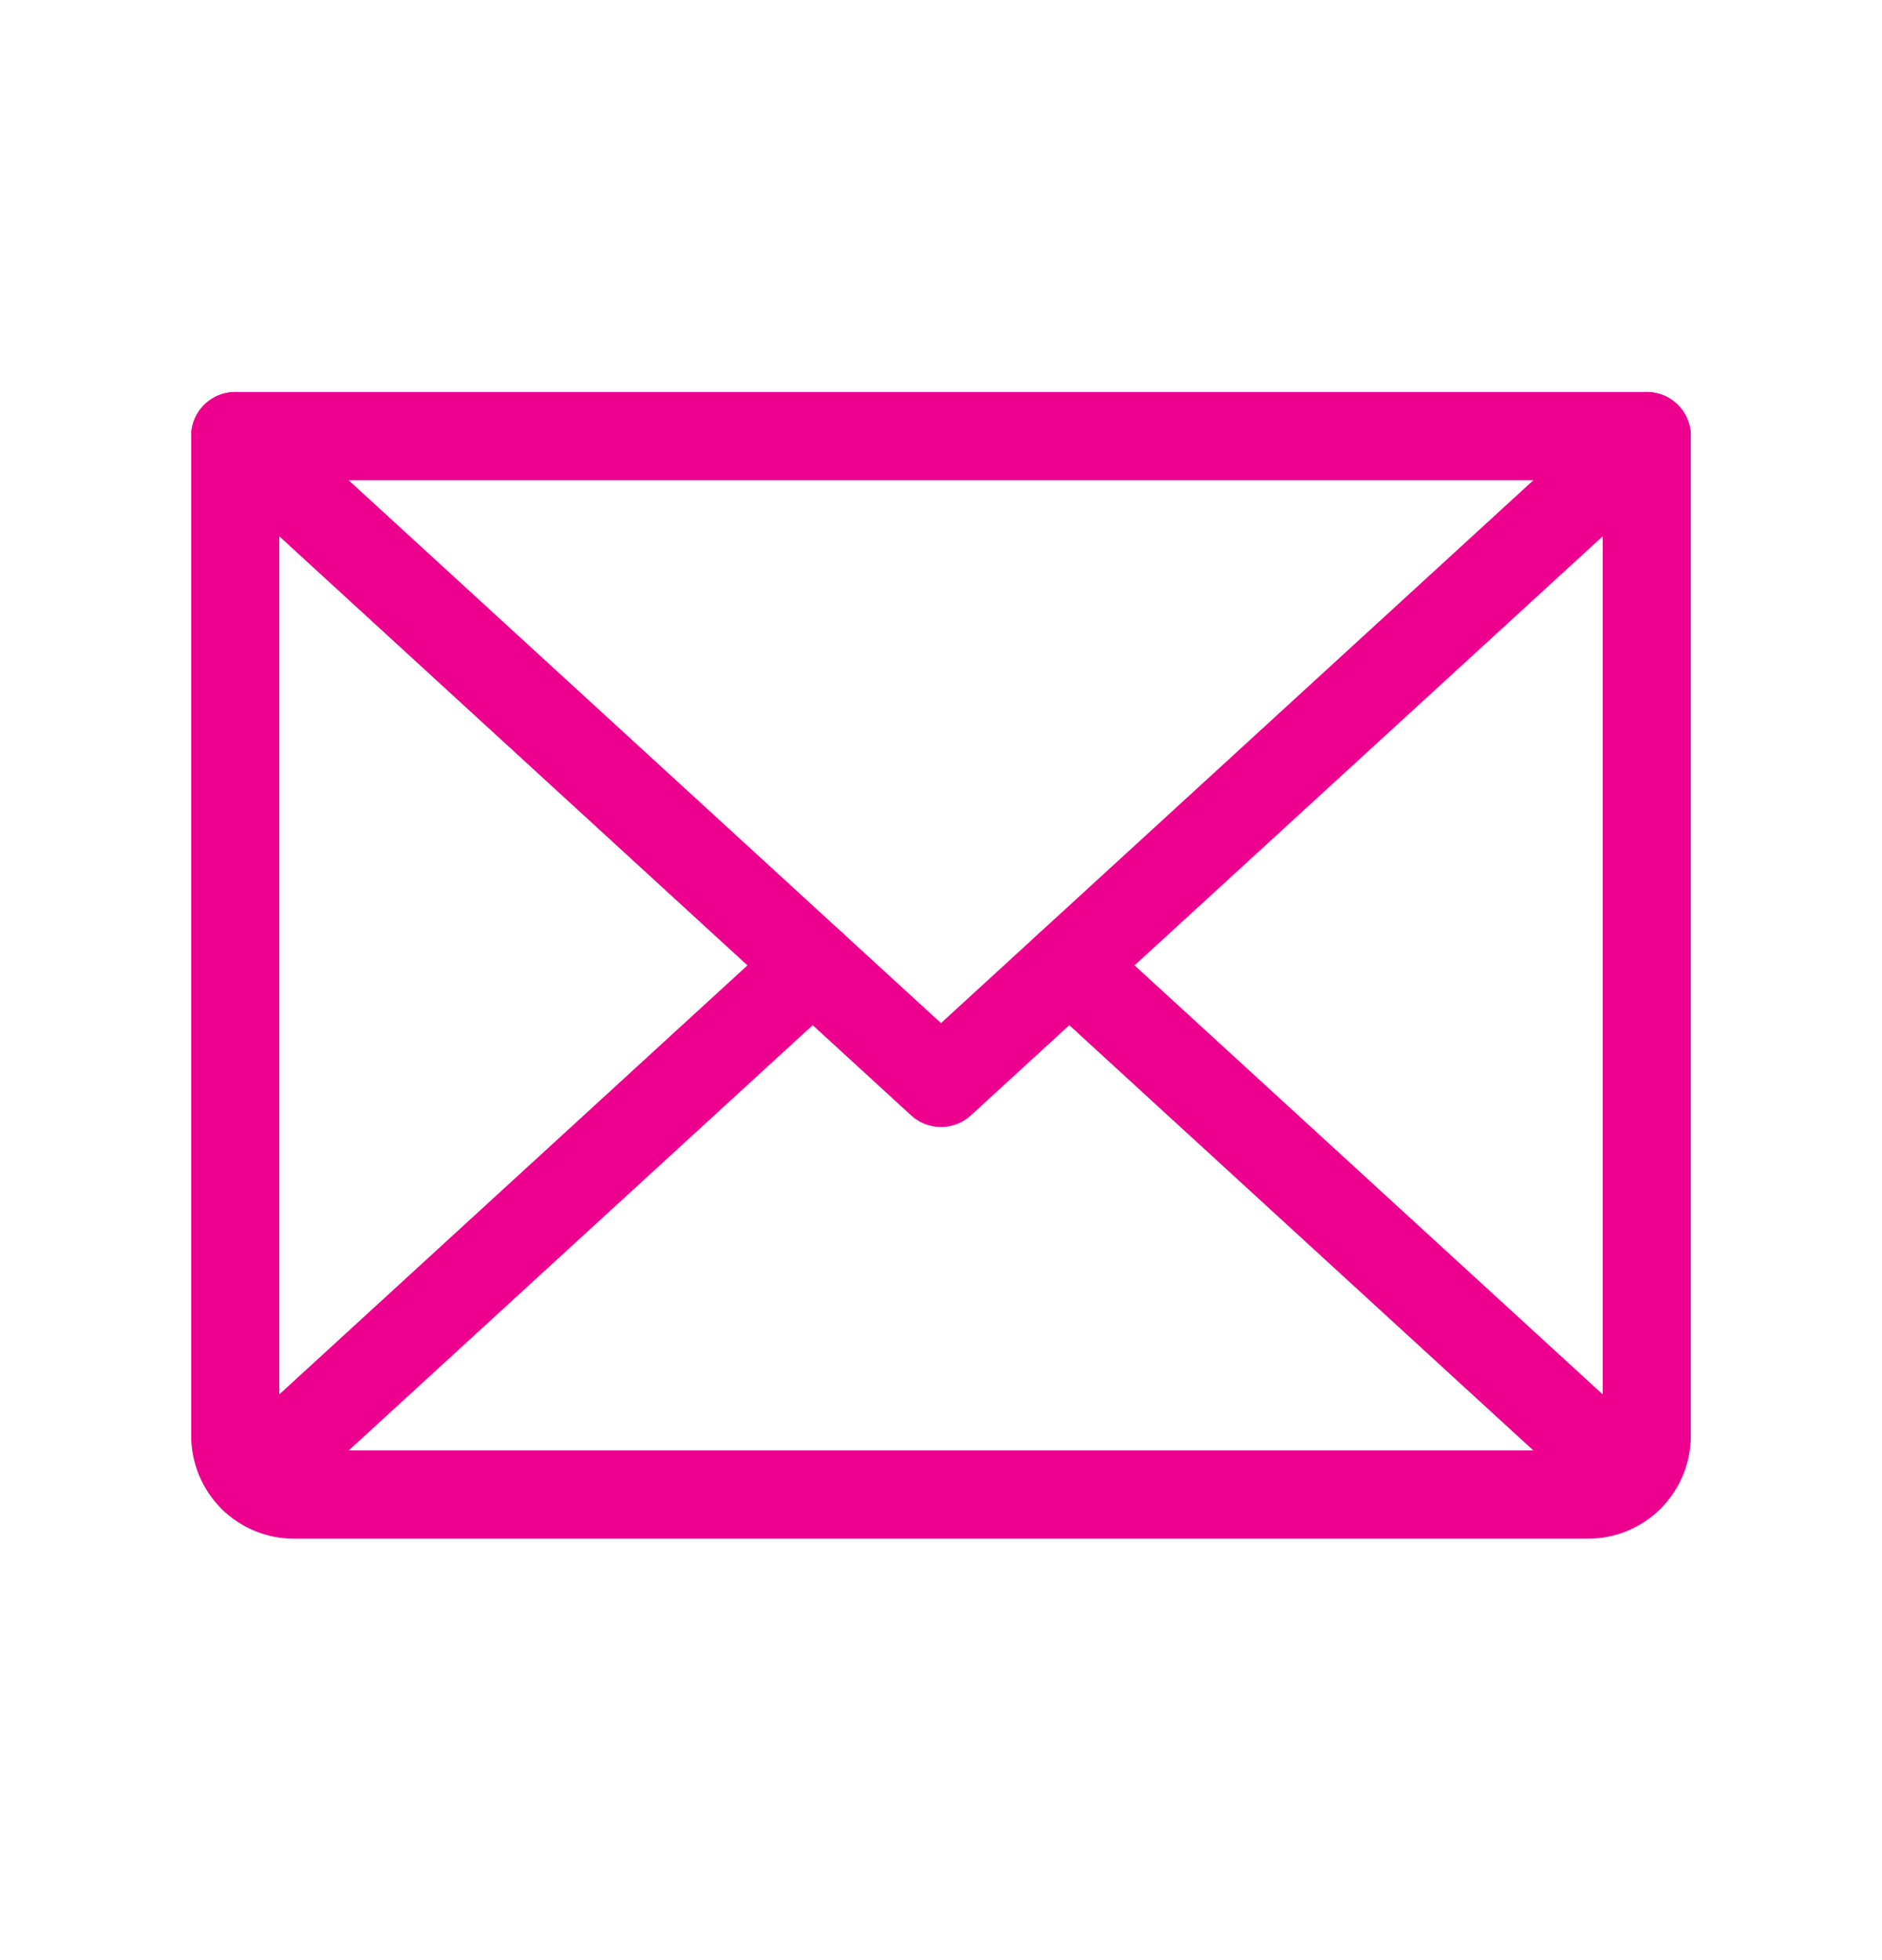
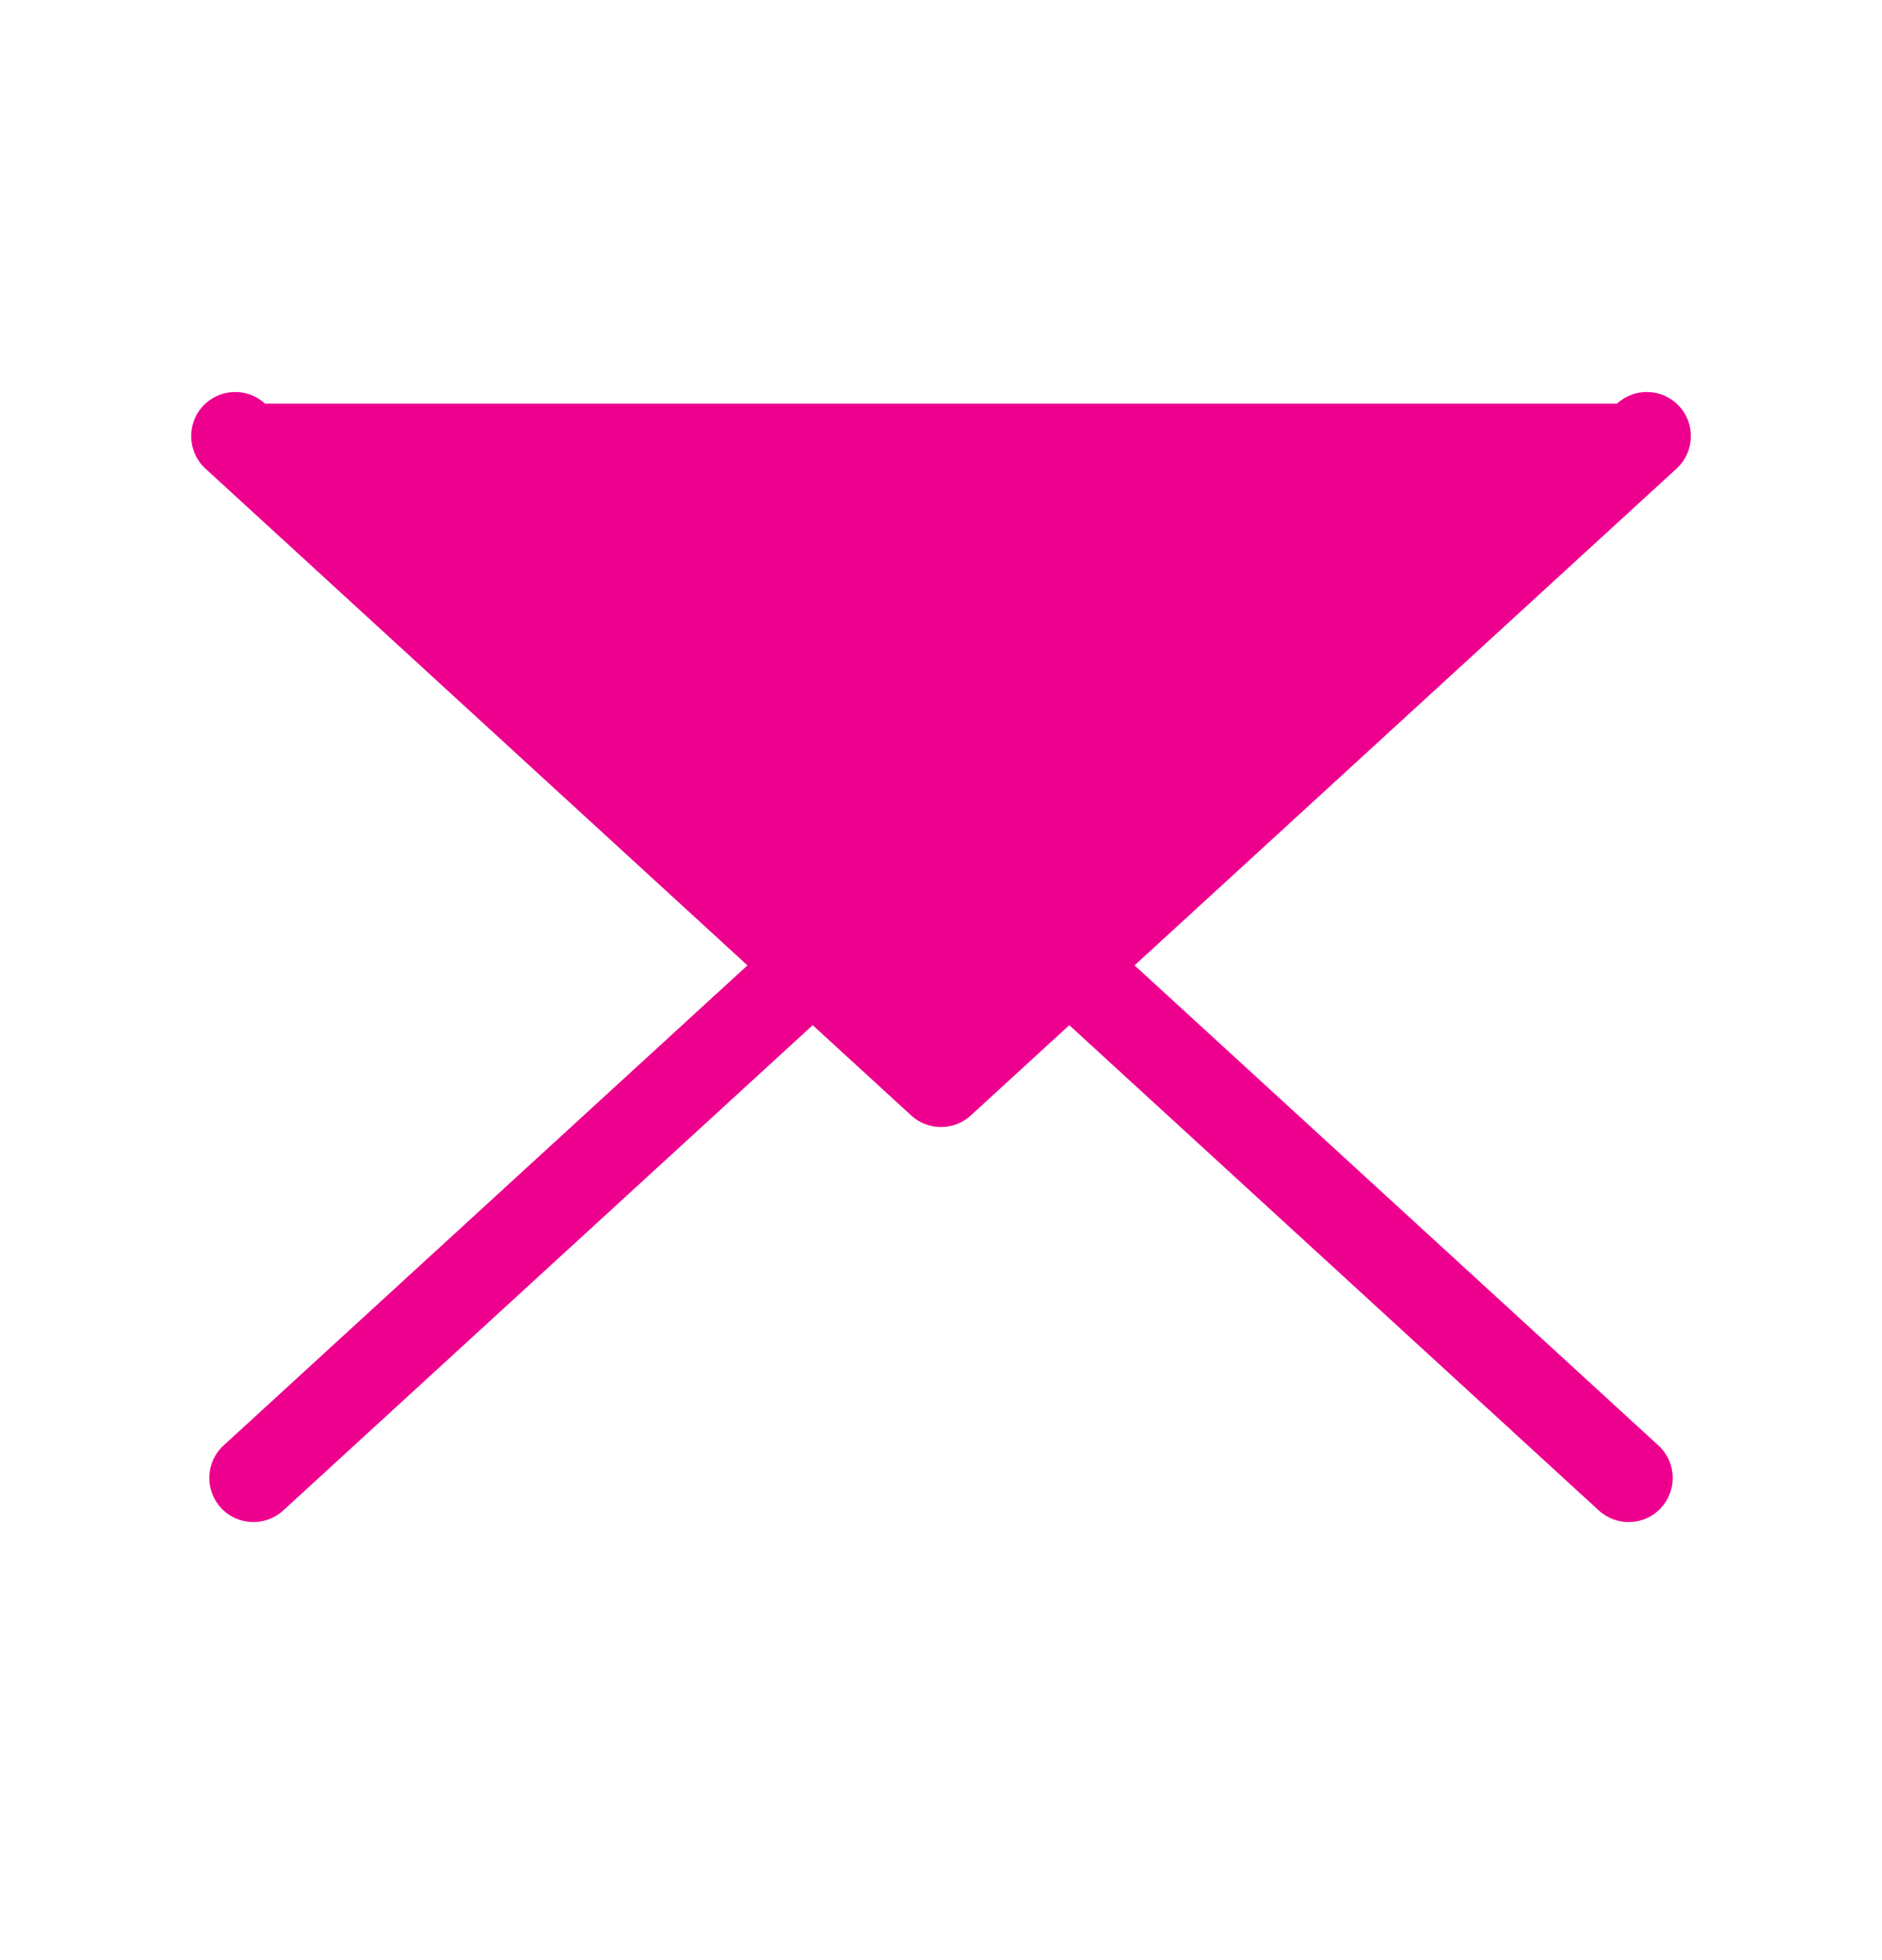
<svg xmlns="http://www.w3.org/2000/svg" width="24" height="25" viewBox="0 0 24 25" fill="none">
  <path fill-rule="evenodd" clip-rule="evenodd" d="M10.778 11.932C10.988 12.161 10.973 12.517 10.744 12.727L3.612 19.265C3.383 19.475 3.027 19.46 2.817 19.231C2.607 19.002 2.622 18.646 2.851 18.436L9.984 11.898C10.213 11.688 10.569 11.703 10.778 11.932Z" fill="#EE008F" />
  <path fill-rule="evenodd" clip-rule="evenodd" d="M13.222 11.932C13.431 11.703 13.787 11.688 14.016 11.898L21.149 18.436C21.378 18.646 21.393 19.002 21.183 19.231C20.974 19.46 20.618 19.475 20.389 19.265L13.256 12.727C13.027 12.517 13.012 12.161 13.222 11.932Z" fill="#EE008F" />
-   <path fill-rule="evenodd" clip-rule="evenodd" d="M2.585 5.182C2.795 4.953 3.151 4.938 3.38 5.148L12 13.049L20.62 5.148C20.849 4.938 21.205 4.953 21.415 5.182C21.625 5.411 21.609 5.767 21.38 5.977L12.38 14.227C12.165 14.424 11.835 14.424 11.62 14.227L2.62 5.977C2.391 5.767 2.375 5.411 2.585 5.182Z" fill="#EE008F" />
-   <path fill-rule="evenodd" clip-rule="evenodd" d="M2.438 5.562C2.438 5.252 2.689 5 3 5H21C21.311 5 21.562 5.252 21.562 5.562V18.312C21.562 18.661 21.424 18.994 21.178 19.241C20.932 19.487 20.598 19.625 20.25 19.625H3.75C3.402 19.625 3.068 19.487 2.822 19.241C2.576 18.994 2.438 18.661 2.438 18.312V5.562ZM3.562 6.125V18.312C3.562 18.362 3.582 18.41 3.617 18.445C3.653 18.48 3.7 18.5 3.75 18.5H20.25C20.3 18.5 20.347 18.48 20.383 18.445C20.418 18.41 20.438 18.362 20.438 18.312V6.125H3.562Z" fill="#EE008F" />
+   <path fill-rule="evenodd" clip-rule="evenodd" d="M2.585 5.182C2.795 4.953 3.151 4.938 3.38 5.148L20.62 5.148C20.849 4.938 21.205 4.953 21.415 5.182C21.625 5.411 21.609 5.767 21.38 5.977L12.38 14.227C12.165 14.424 11.835 14.424 11.62 14.227L2.62 5.977C2.391 5.767 2.375 5.411 2.585 5.182Z" fill="#EE008F" />
</svg>